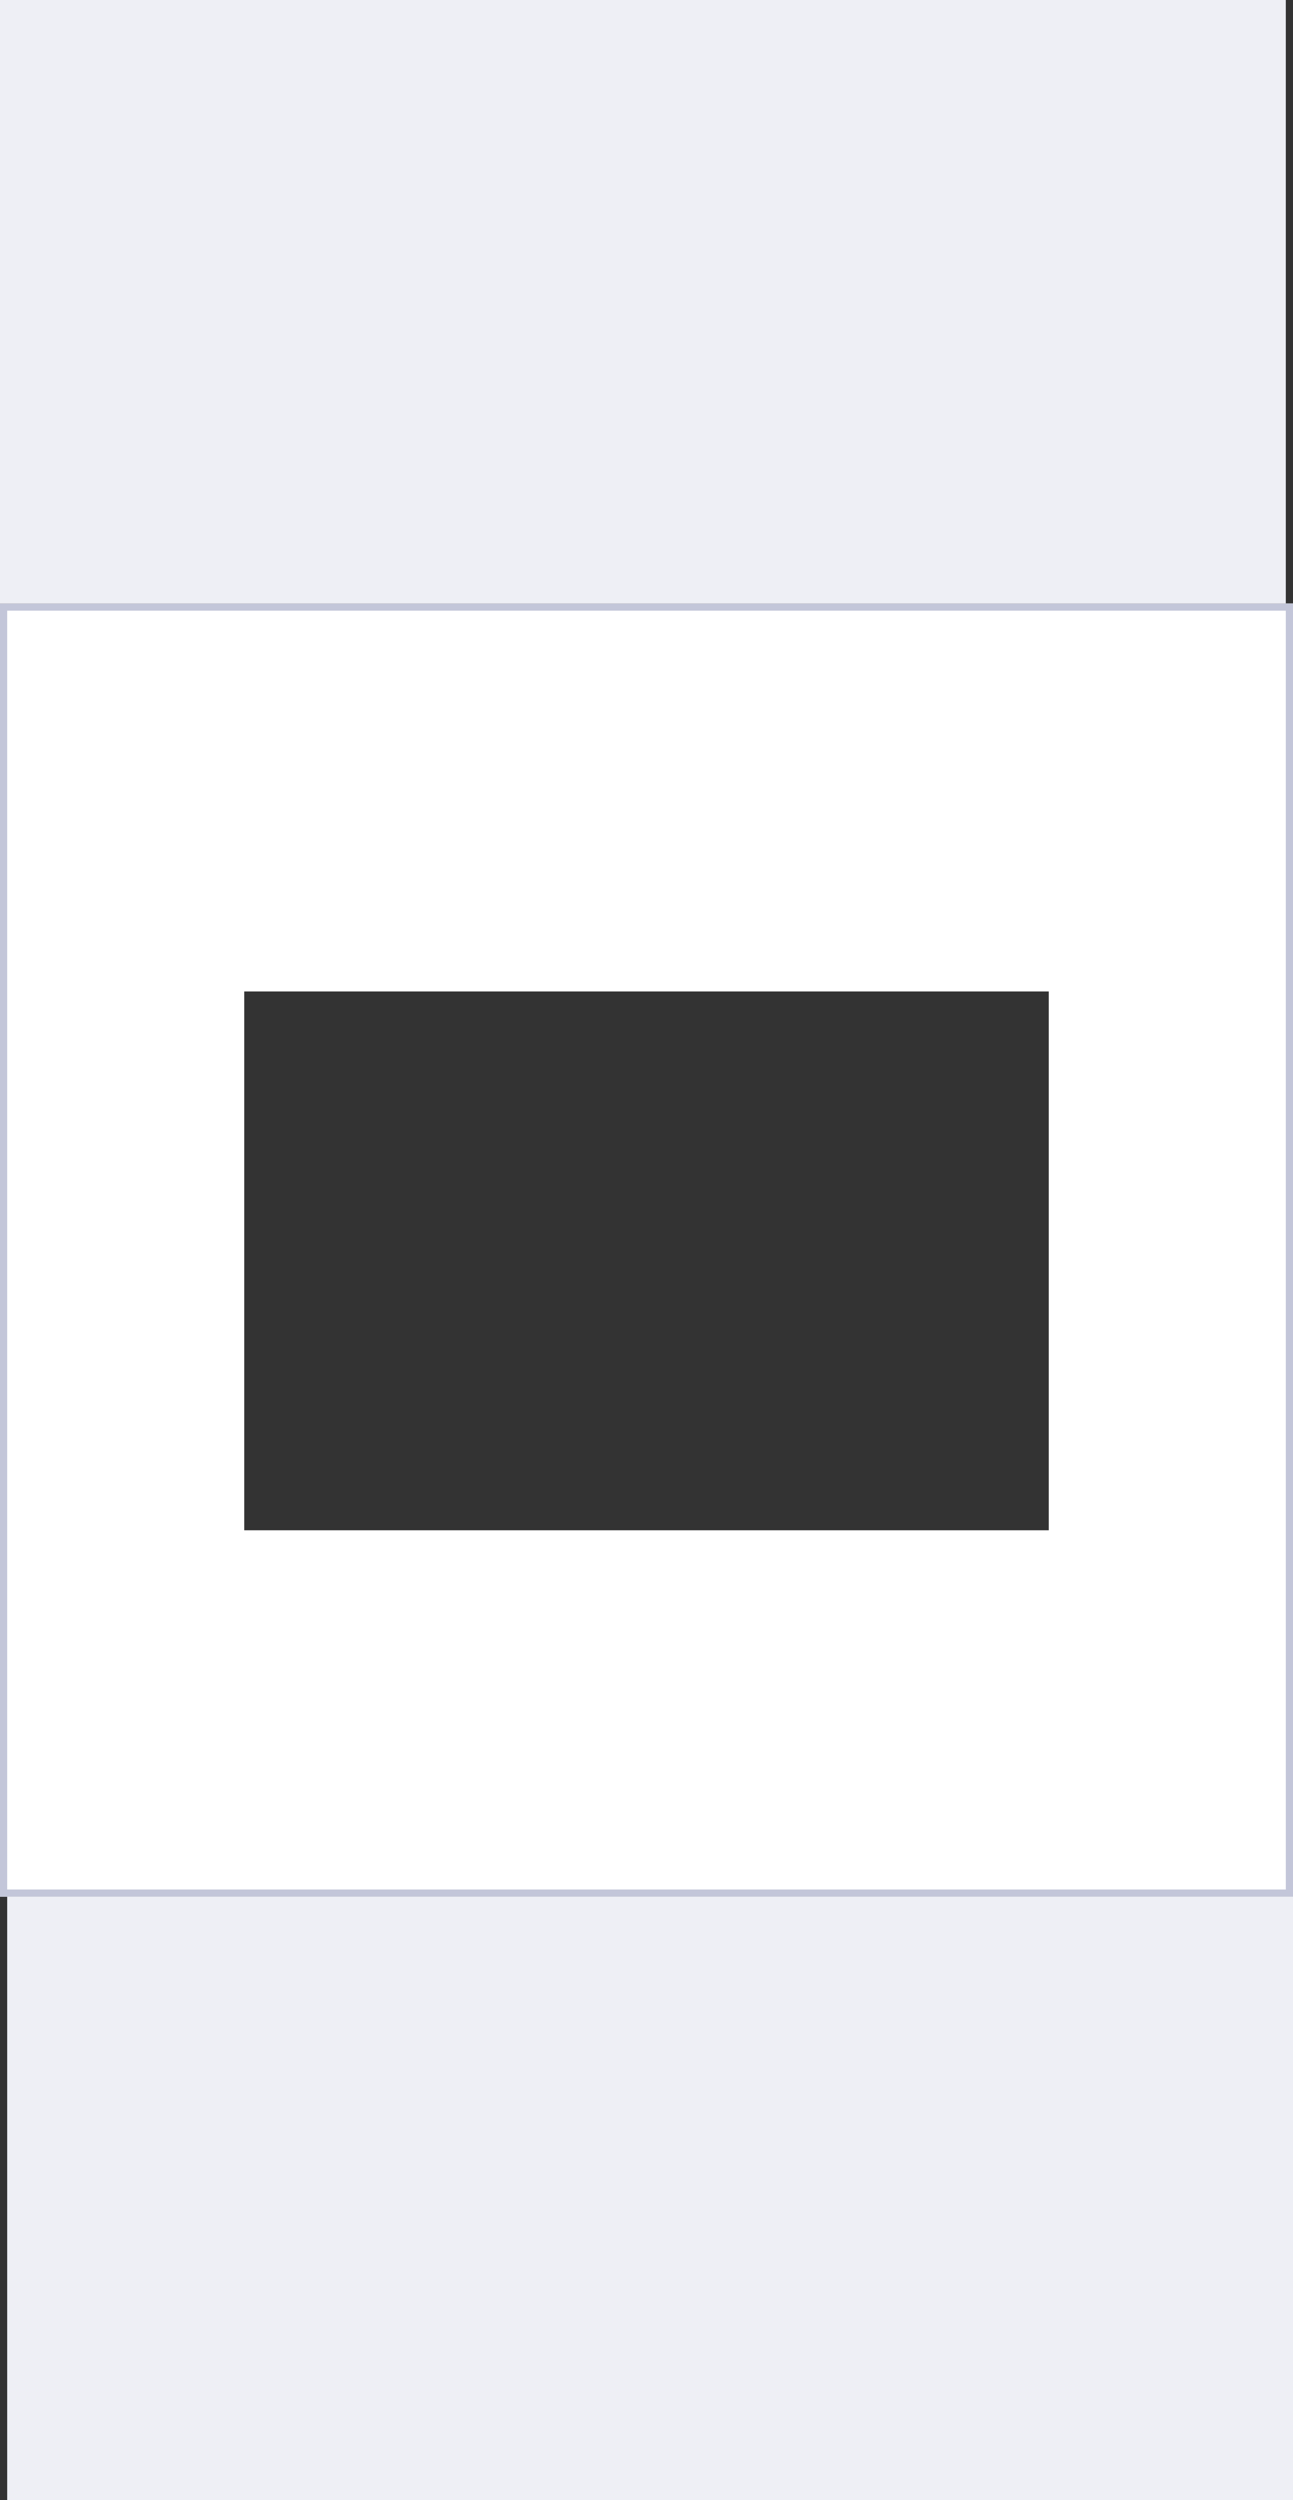
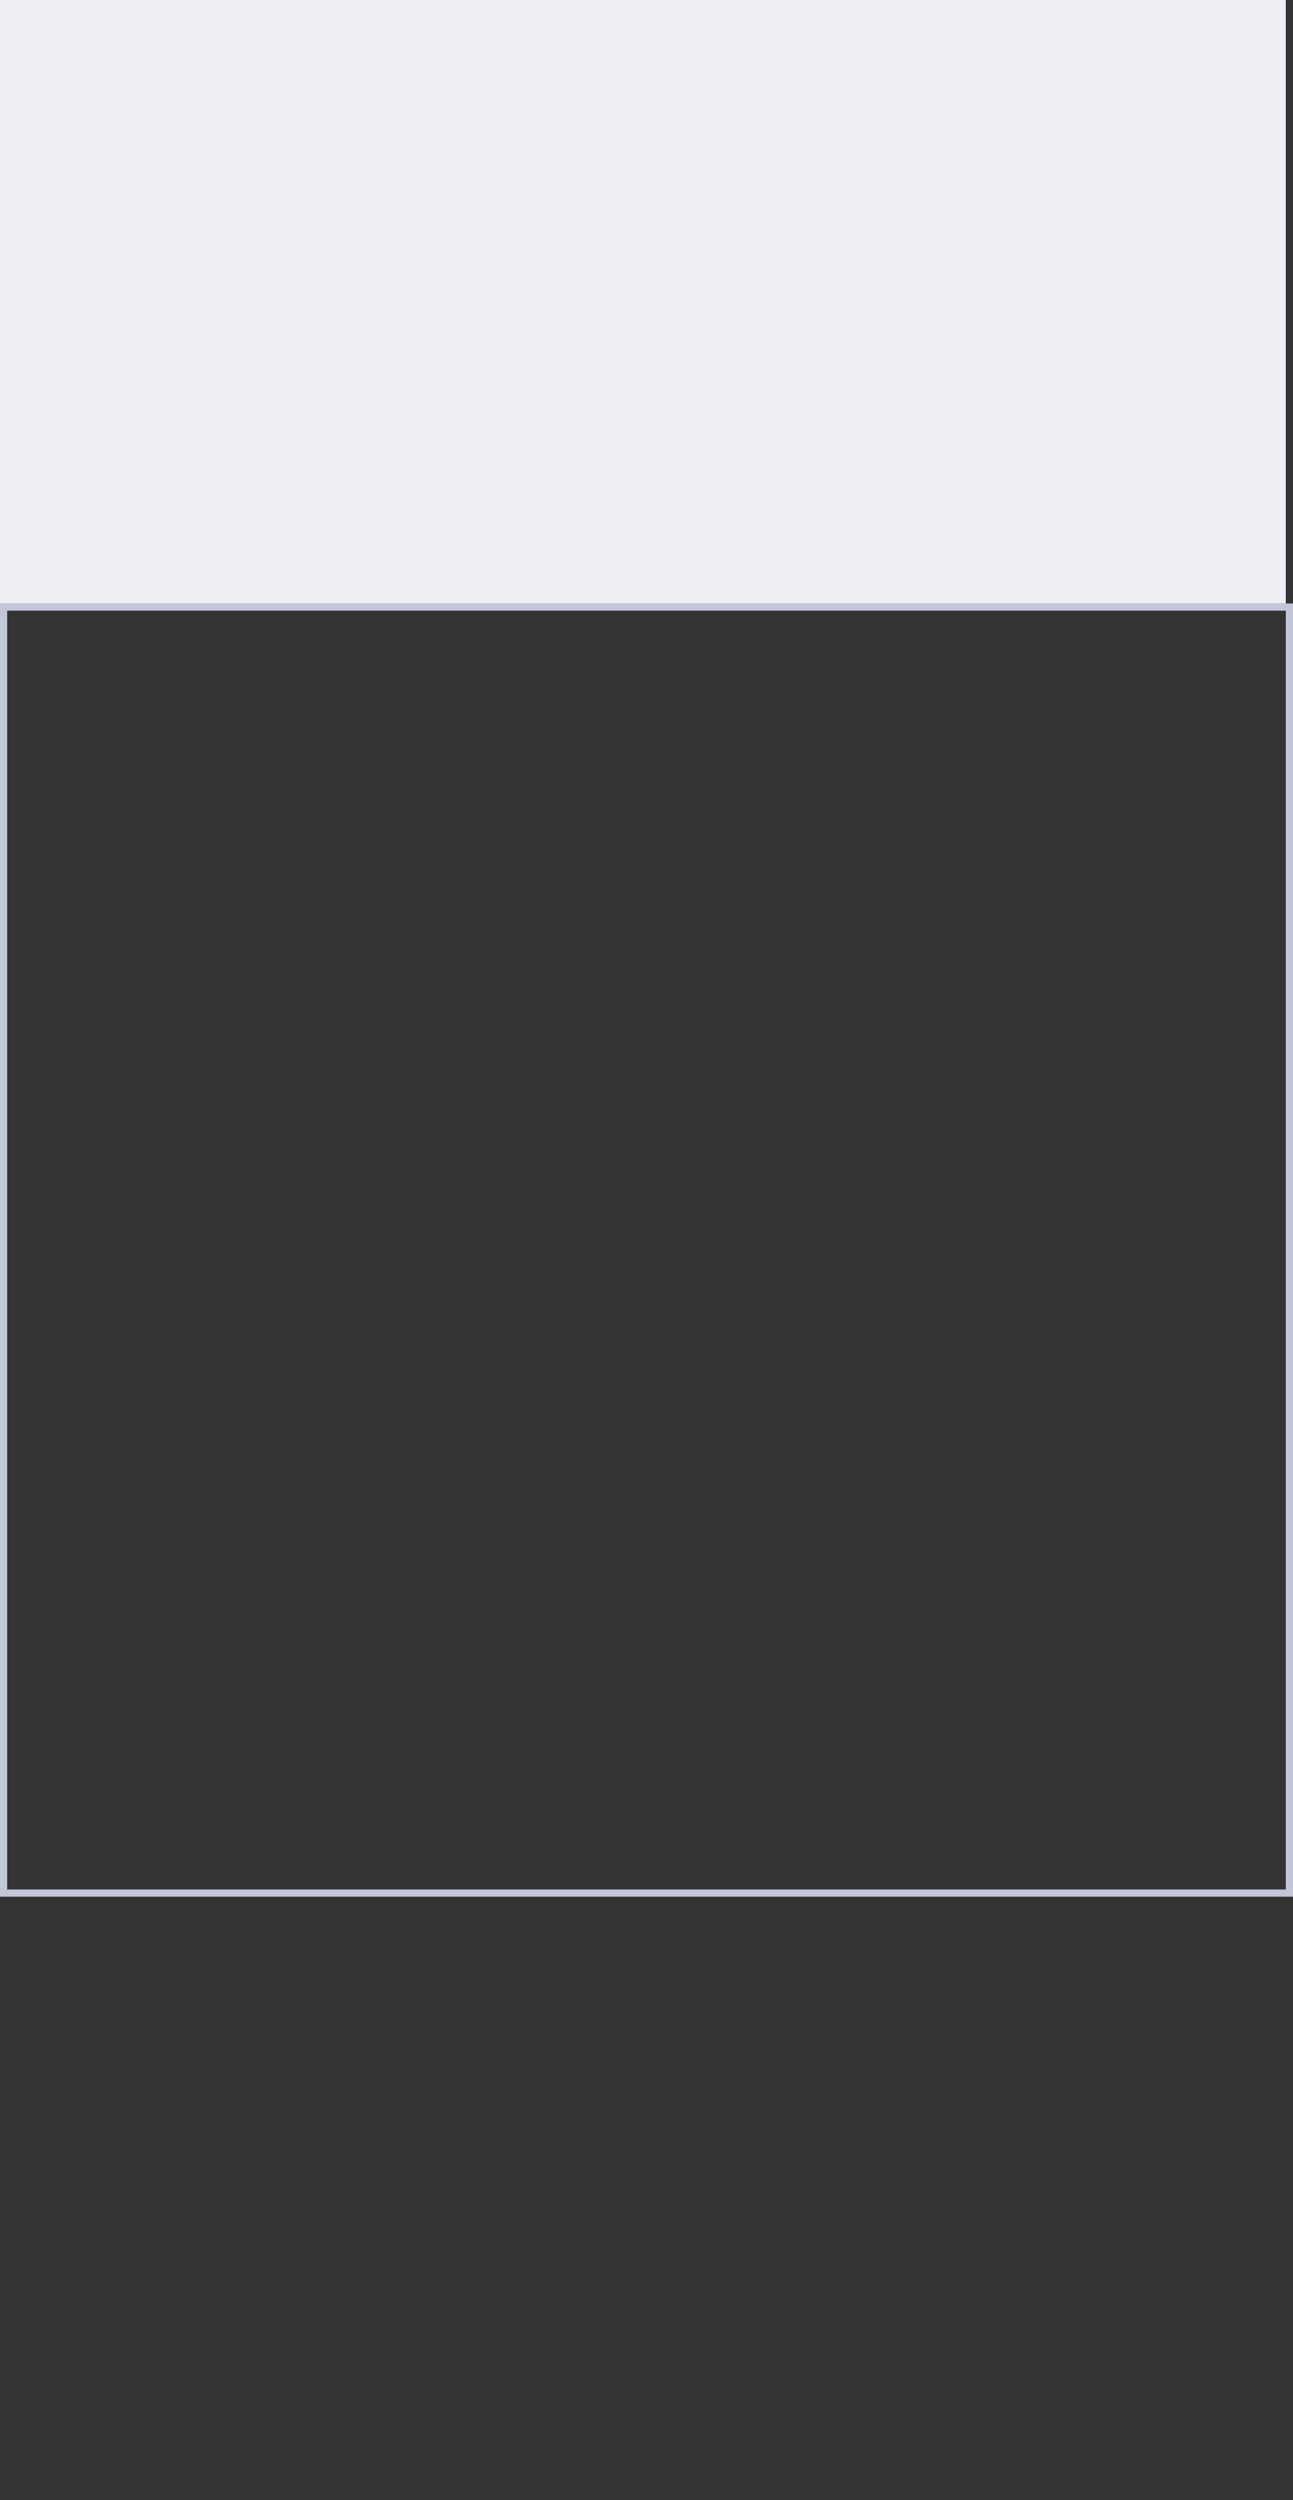
<svg xmlns="http://www.w3.org/2000/svg" width="180" height="348" viewBox="0 0 180 348" fill="none">
  <rect x="0" y="0" width="180" height="348" fill="#333333" stroke="none" />
-   <path fill-rule="evenodd" clip-rule="evenodd" d="M180 84H0V264H180V84ZM146 138H34V213H146V138Z" fill="white" />
  <rect x="0.5" y="84.5" width="179" height="179" stroke="#C3C6D9" />
  <rect width="179" height="84" fill="#EEEFF5" />
-   <rect x="1" y="264" width="179" height="84" fill="#EEEFF5" />
</svg>